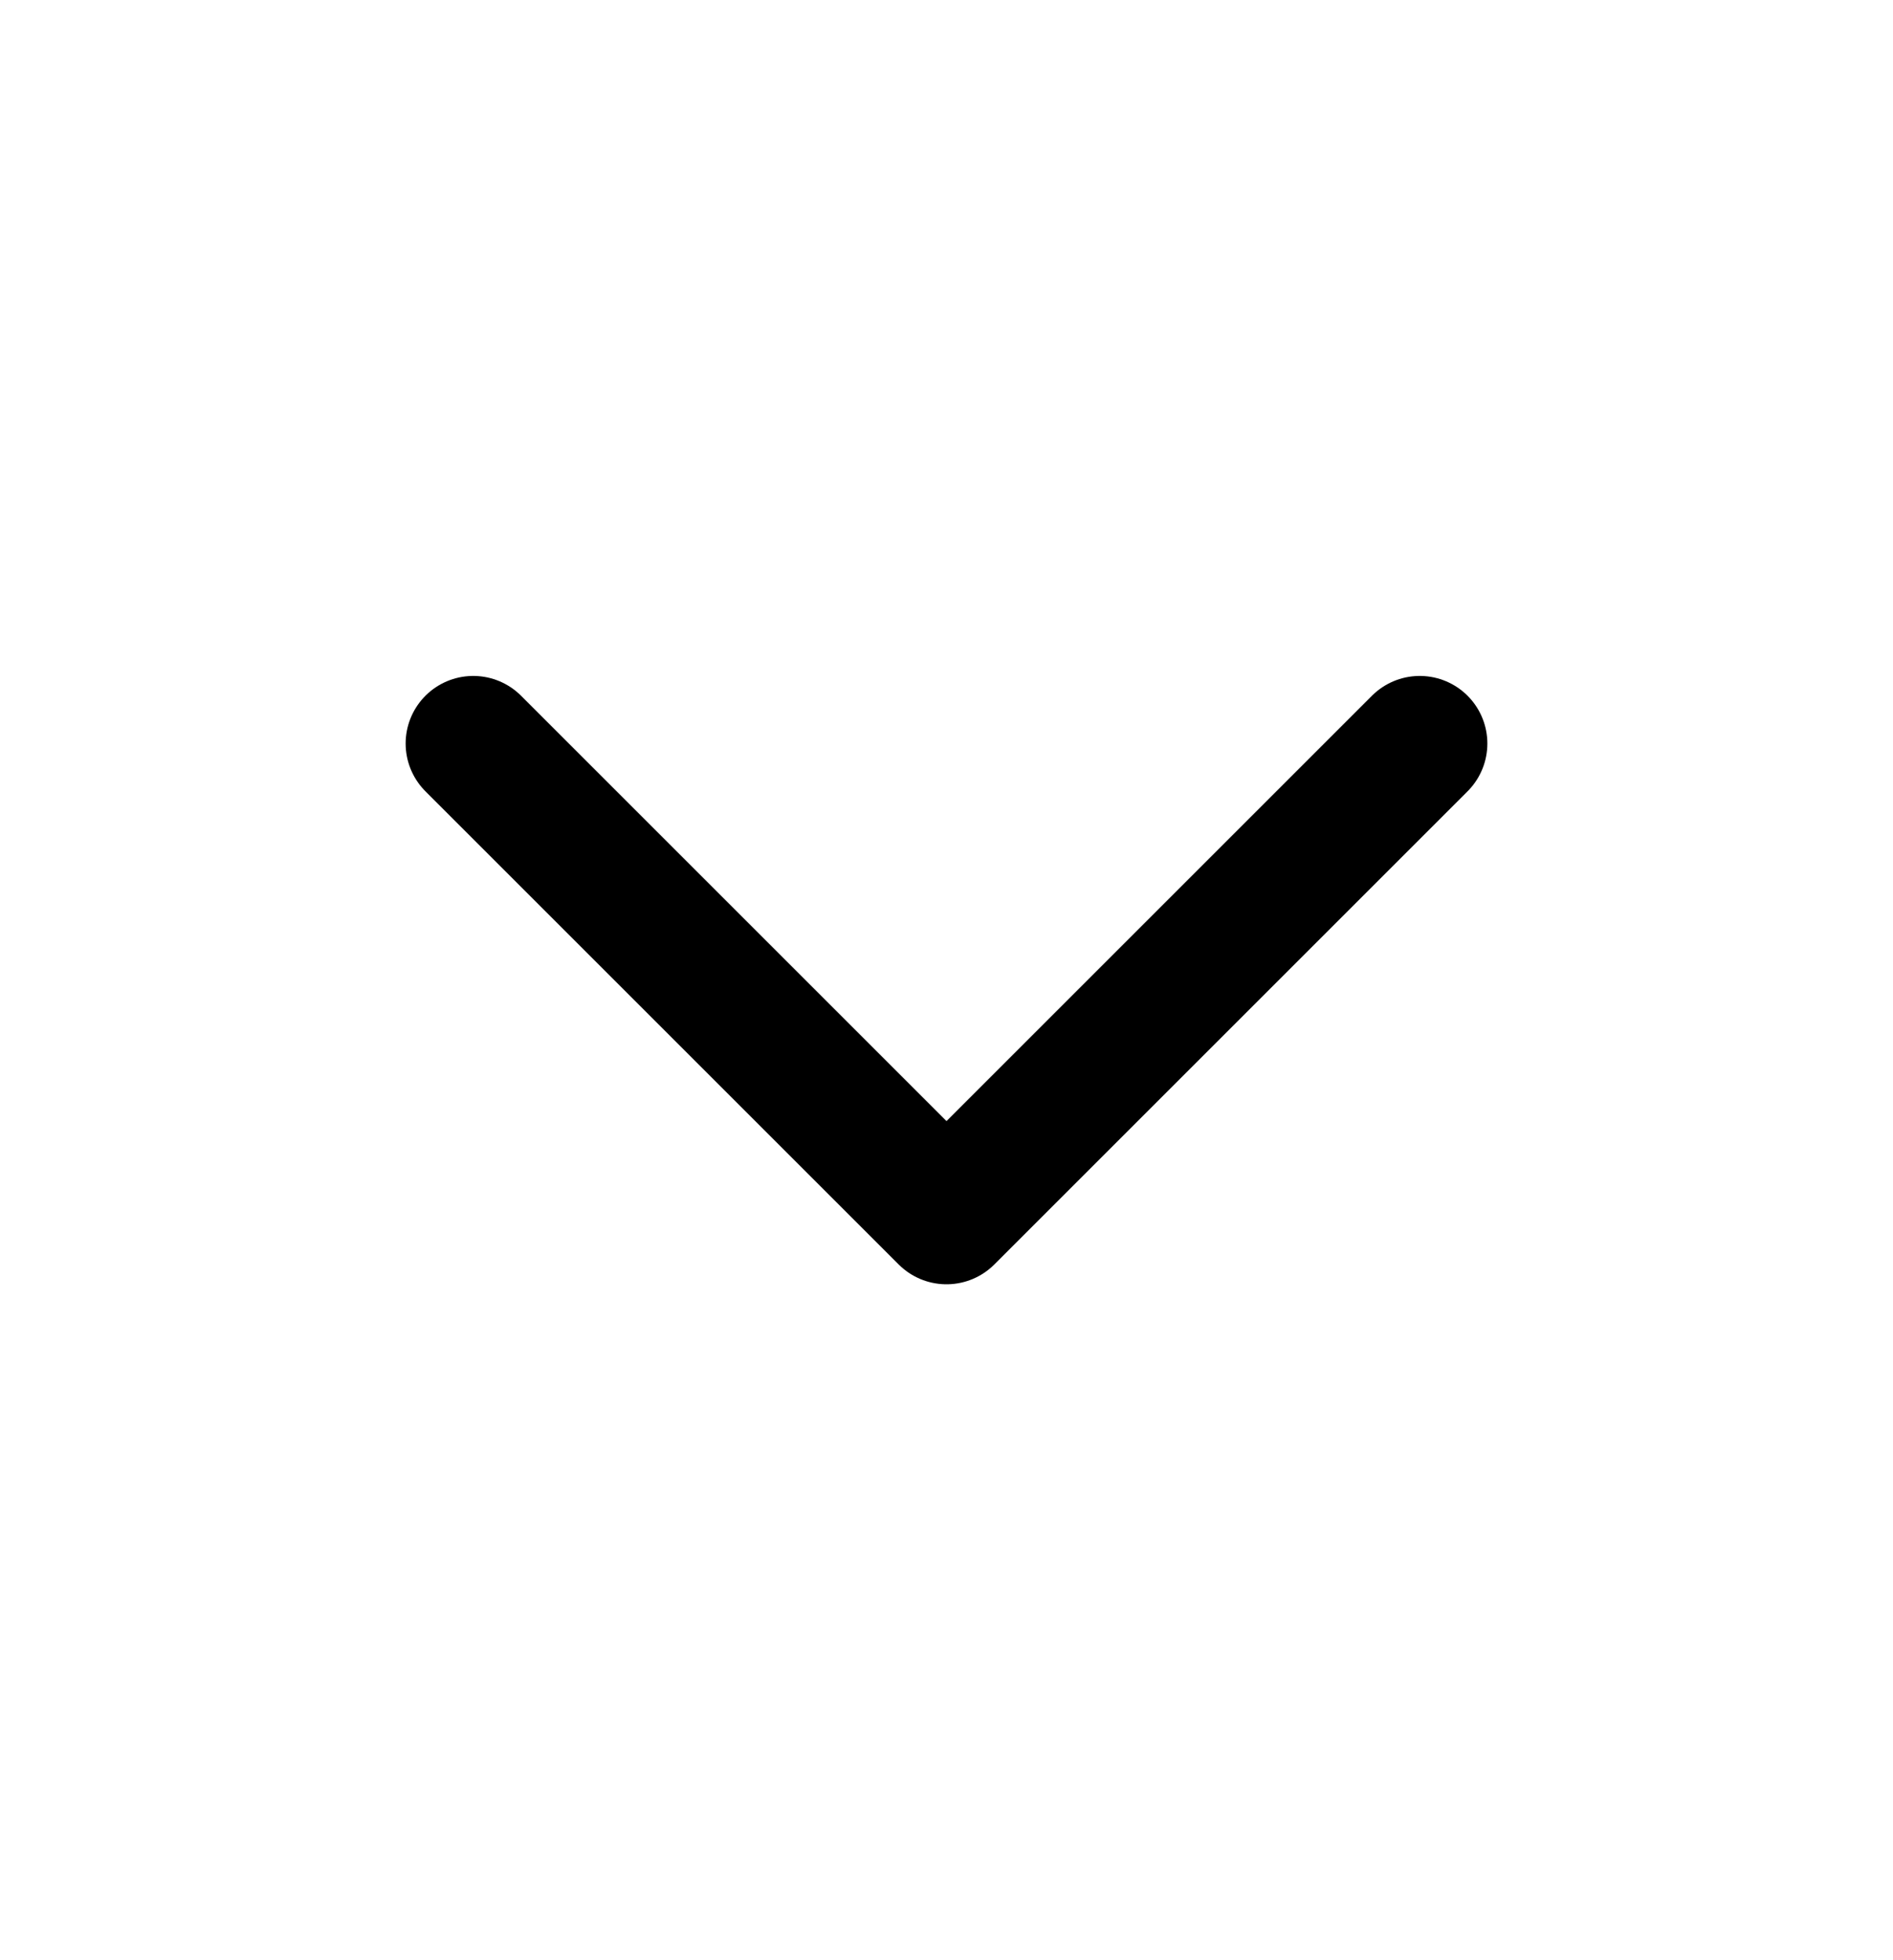
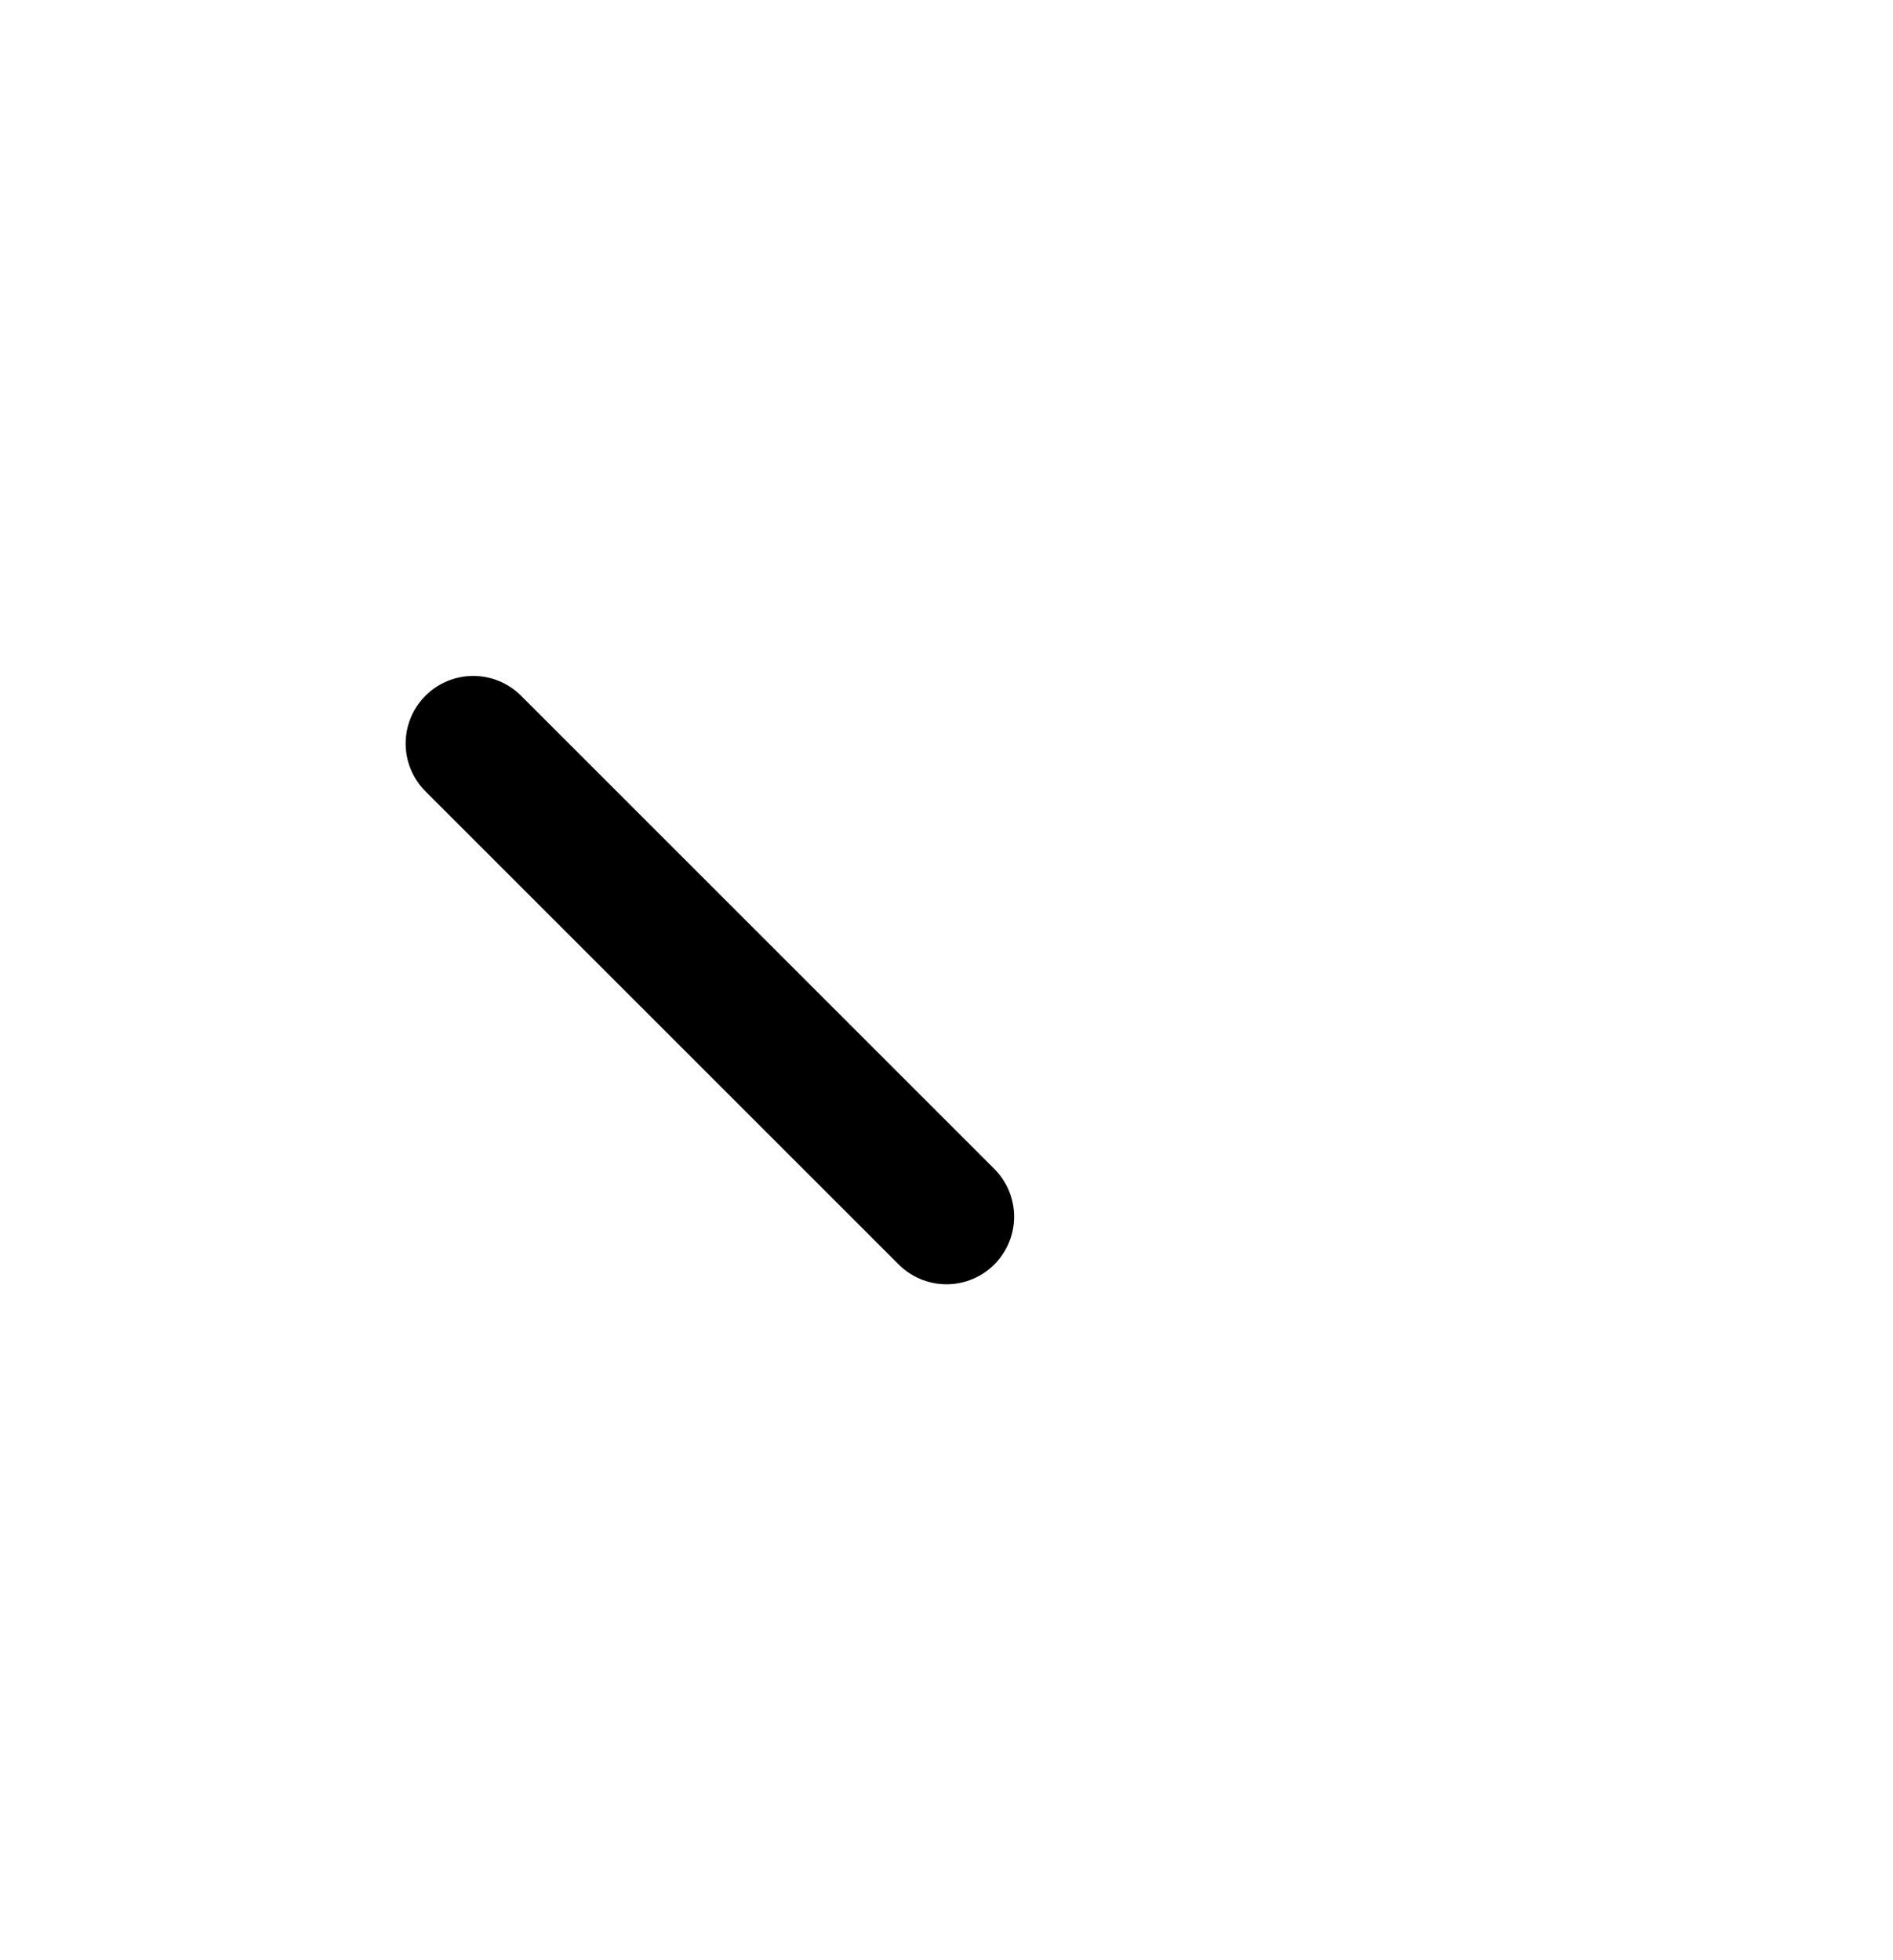
<svg xmlns="http://www.w3.org/2000/svg" width="28" height="29" viewBox="0 0 28 29" fill="none">
-   <path d="M7 11L14 18L21 11" stroke="black" stroke-width="2" stroke-linecap="round" stroke-linejoin="round" />
+   <path d="M7 11L14 18" stroke="black" stroke-width="2" stroke-linecap="round" stroke-linejoin="round" />
</svg>